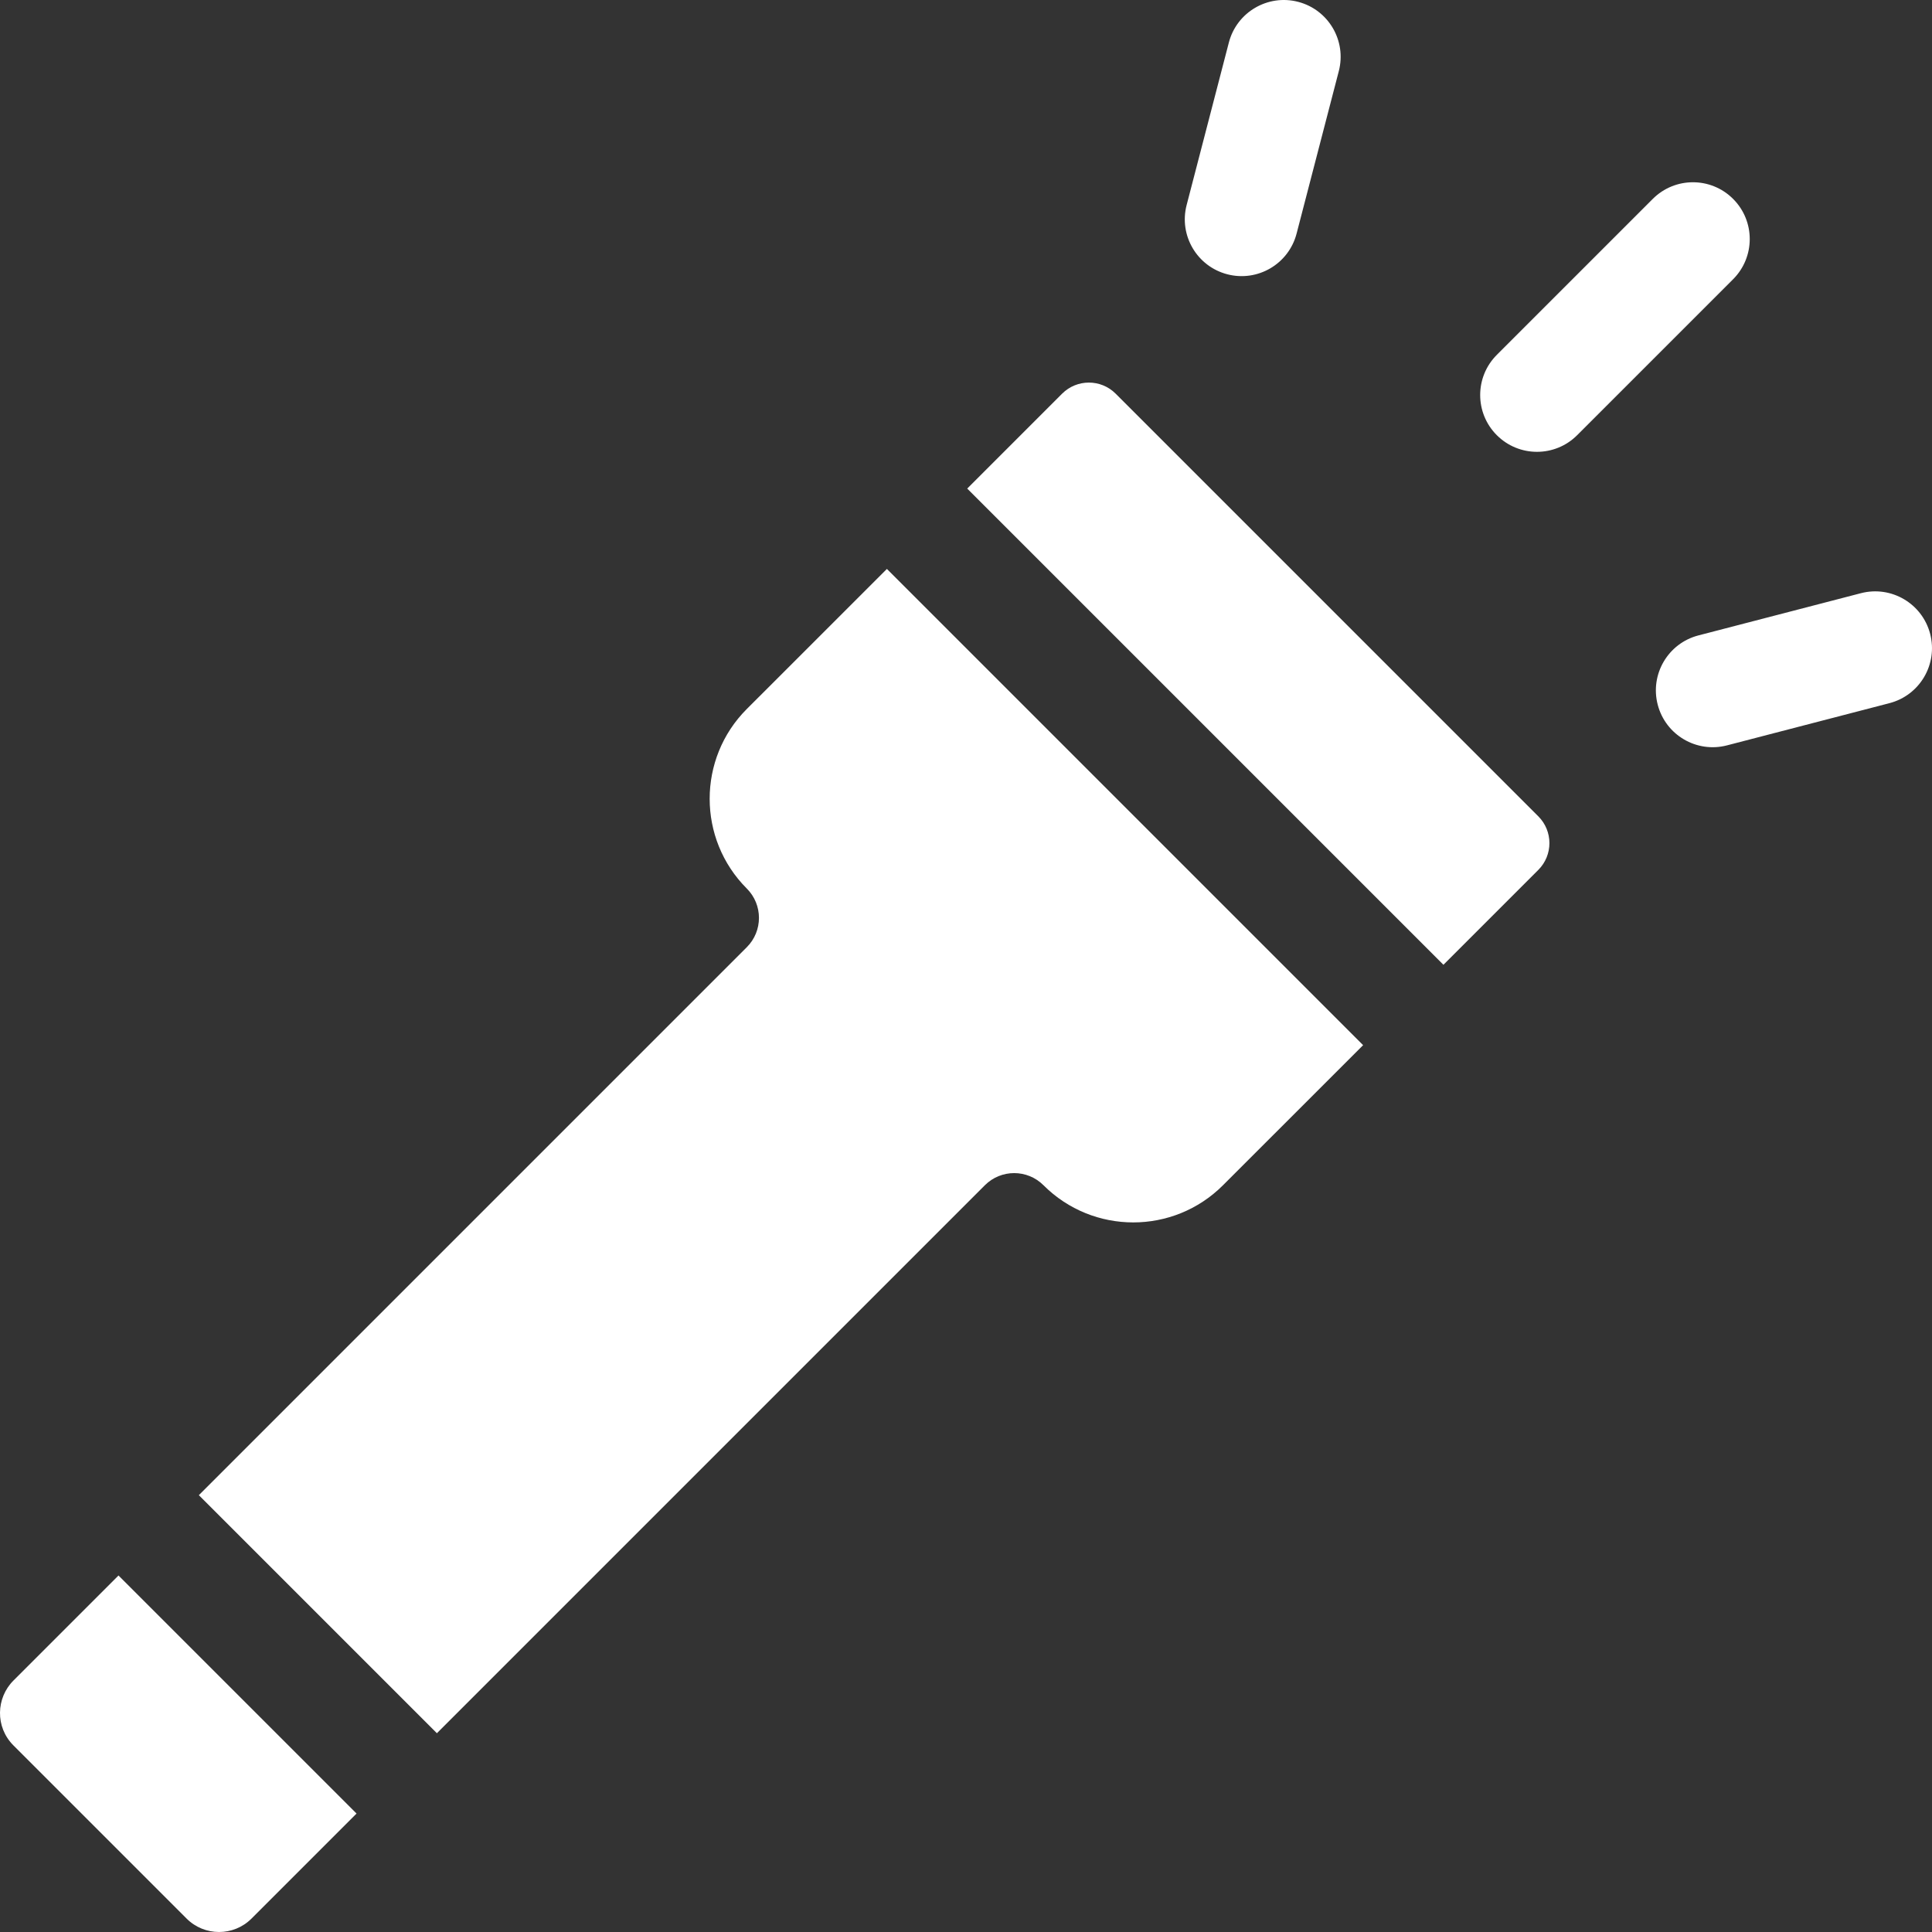
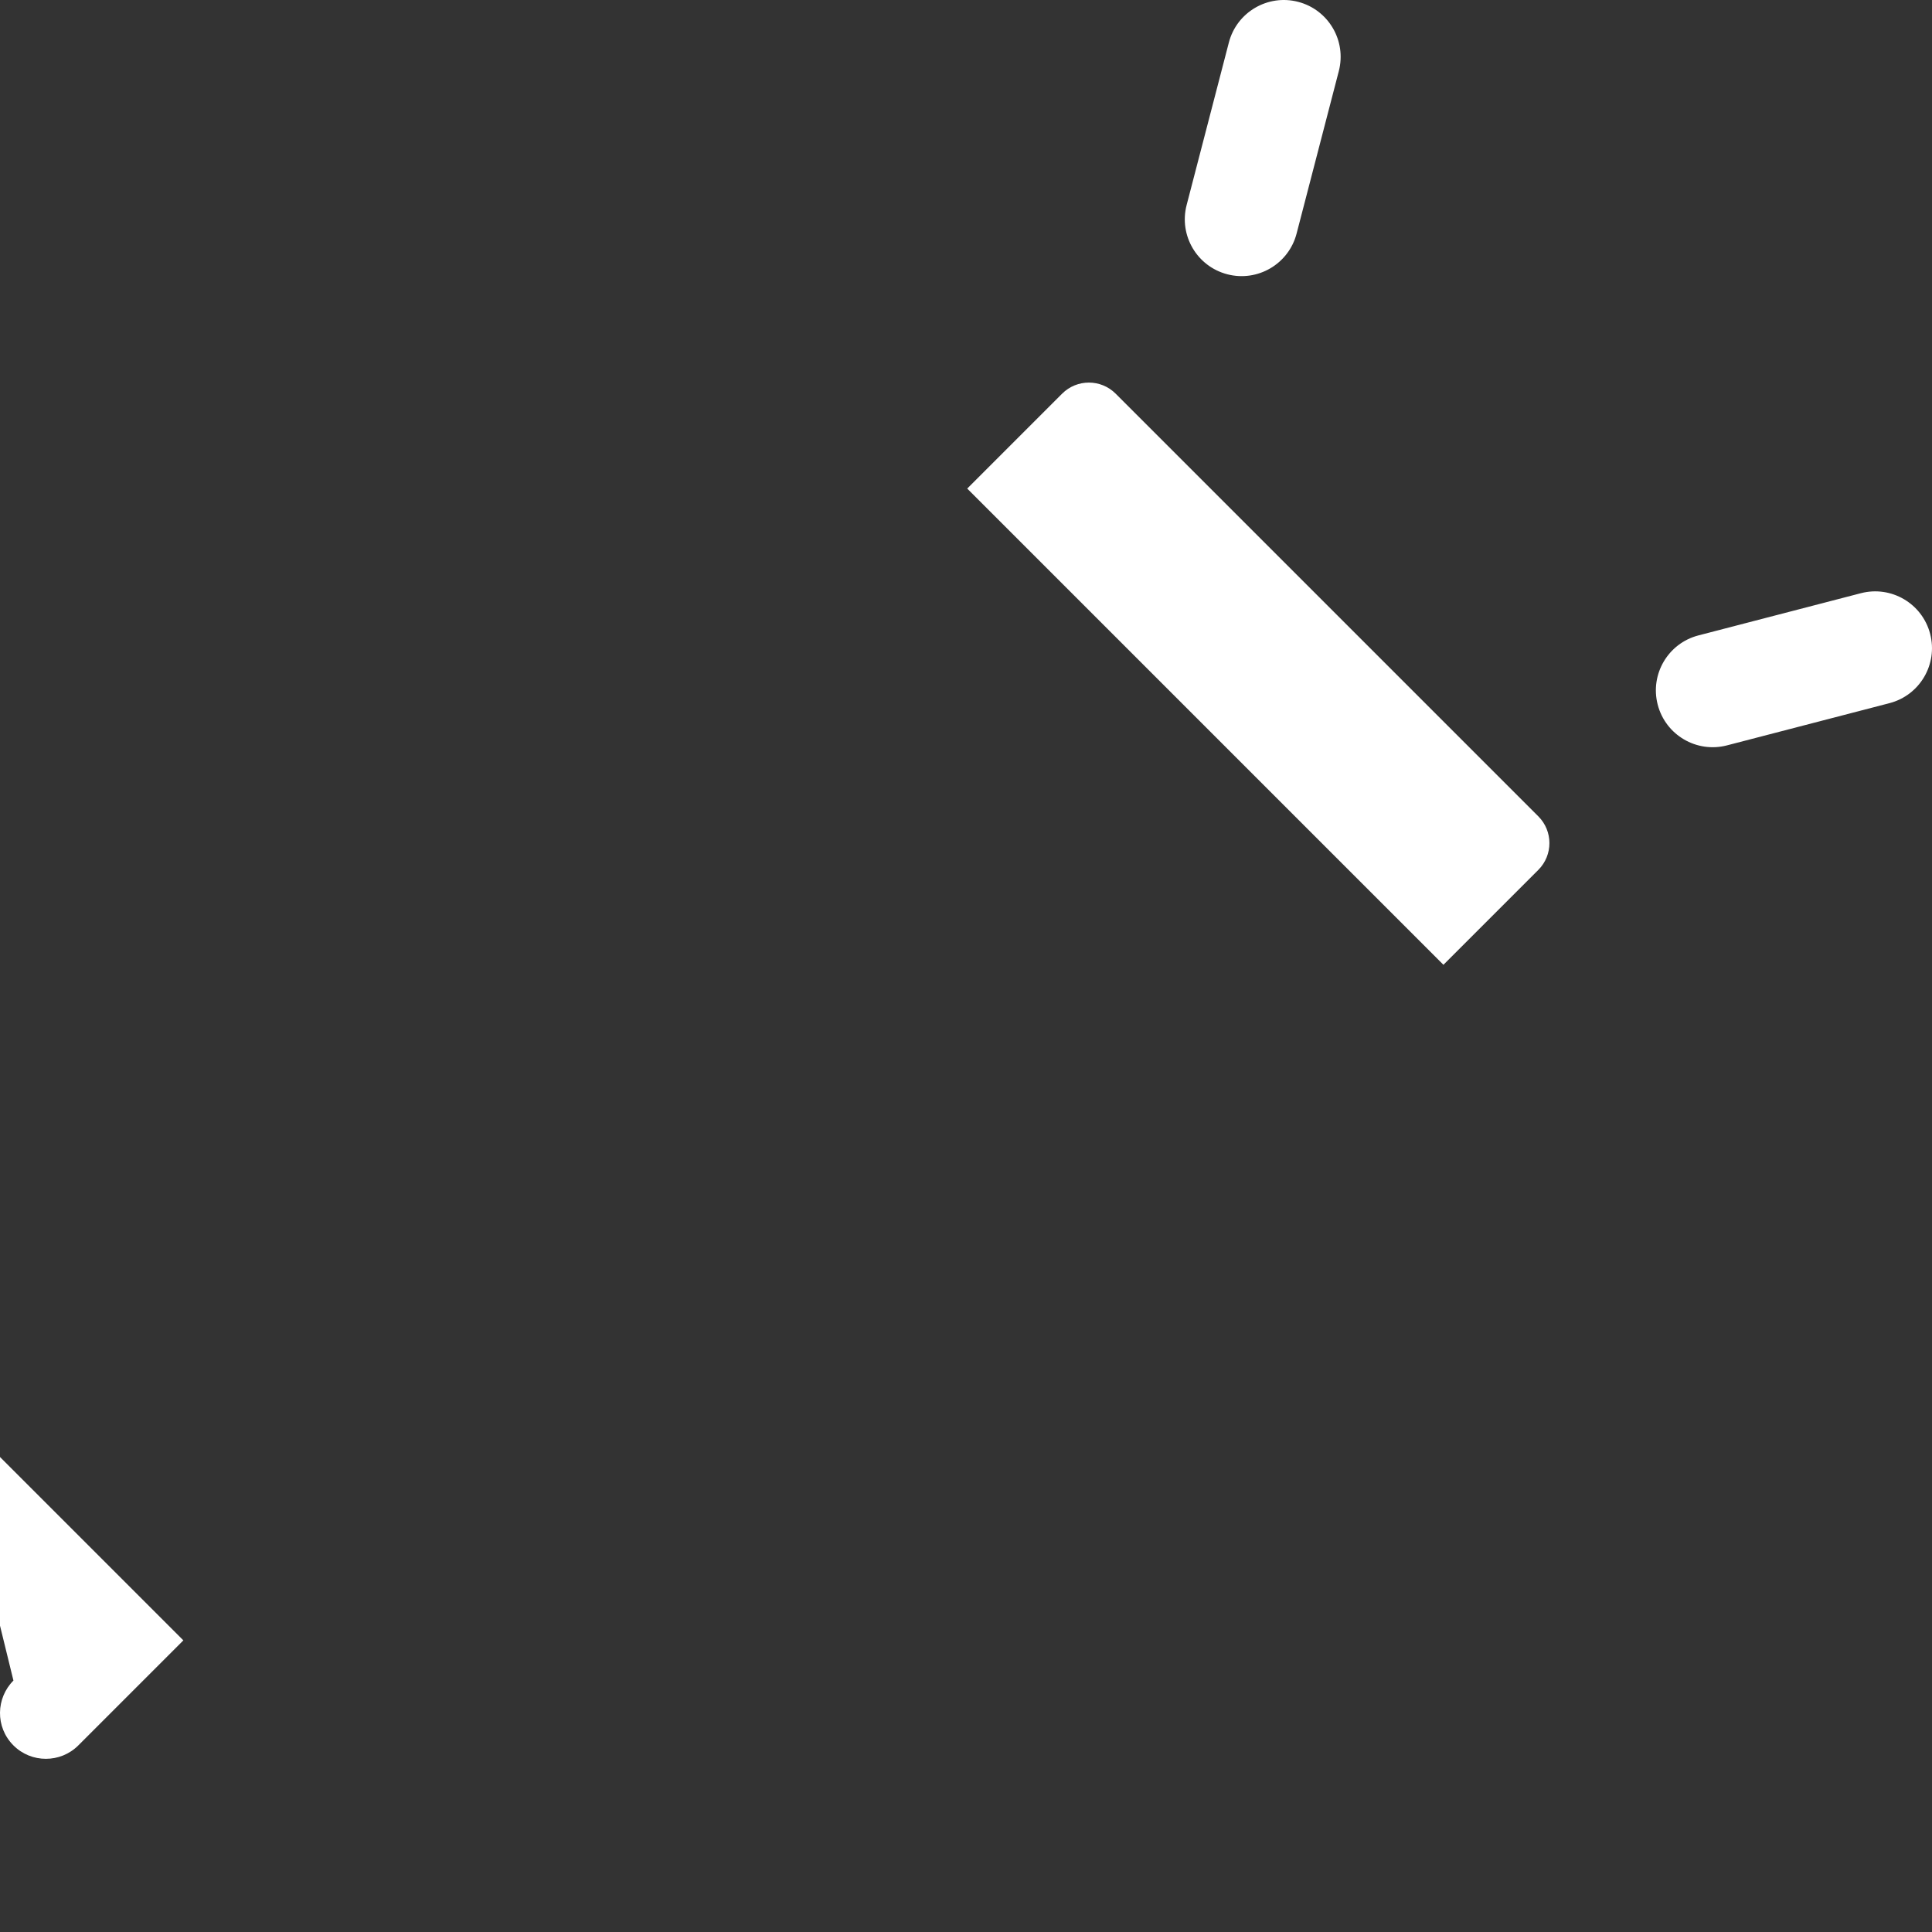
<svg xmlns="http://www.w3.org/2000/svg" id="Capa_1" height="512px" viewBox="0 0 510 510" width="512px">
  <rect x="0" y="0" width="510" height="510" fill="#333333" stroke="none" />
  <g>
-     <path d="m457.496 52.505c-5.855-5.857-15.35-5.857-21.206 0l-41.167 41.168c-5.856 5.856-5.856 15.35 0 21.206 5.855 5.856 15.35 5.857 21.206 0l41.167-41.168c5.856-5.856 5.856-15.35 0-21.206z" data-original="#000000" class="active-path" data-old_color="#000000" fill="#FFFFFF" />
    <path d="m509.514 167.331c-2.083-8.016-10.272-12.826-18.284-10.742l-42.894 11.145c-8.015 2.083-12.825 10.269-10.741 18.284 2.085 8.023 10.276 12.824 18.284 10.743l42.894-11.145c8.015-2.083 12.825-10.269 10.741-18.285z" data-original="#000000" class="active-path" data-old_color="#000000" fill="#FFFFFF" />
    <path d="m323.983 72.406c8.008 2.081 16.199-2.721 18.284-10.742l11.146-42.894c2.083-8.016-2.727-16.202-10.741-18.285-8.019-2.08-16.201 2.727-18.284 10.742l-11.146 42.895c-2.084 8.015 2.726 16.201 10.741 18.284z" data-original="#000000" class="active-path" data-old_color="#000000" fill="#FFFFFF" />
-     <path d="m197.131 187.164c-13.077 13.077-13.044 34.341 0 47.385l.01.01c4.273 4.273 4.273 11.202 0 15.475l-144.65 144.653 62.839 62.84 144.65-144.652c4.273-4.273 11.201-4.273 15.475 0 13.071 13.072 34.289 13.095 47.384 0l36.989-36.979-125.708-125.711z" data-original="#000000" class="active-path" data-old_color="#000000" fill="#FFFFFF" />
-     <path d="m3.548 443.621c-4.587 4.588-4.871 12.253 0 17.125l45.715 45.715c4.718 4.718 12.406 4.718 17.124 0l27.731-27.731-62.839-62.84z" data-original="#000000" class="active-path" data-old_color="#000000" fill="#FFFFFF" />
+     <path d="m3.548 443.621c-4.587 4.588-4.871 12.253 0 17.125c4.718 4.718 12.406 4.718 17.124 0l27.731-27.731-62.839-62.84z" data-original="#000000" class="active-path" data-old_color="#000000" fill="#FFFFFF" />
    <path d="m255.323 128.972 125.708 125.71 25.05-25.051c3.904-3.904 3.904-10.234 0-14.138l-111.571-111.572c-3.904-3.904-10.233-3.904-14.137 0z" data-original="#000000" class="active-path" data-old_color="#000000" fill="#FFFFFF" />
  </g>
</svg>